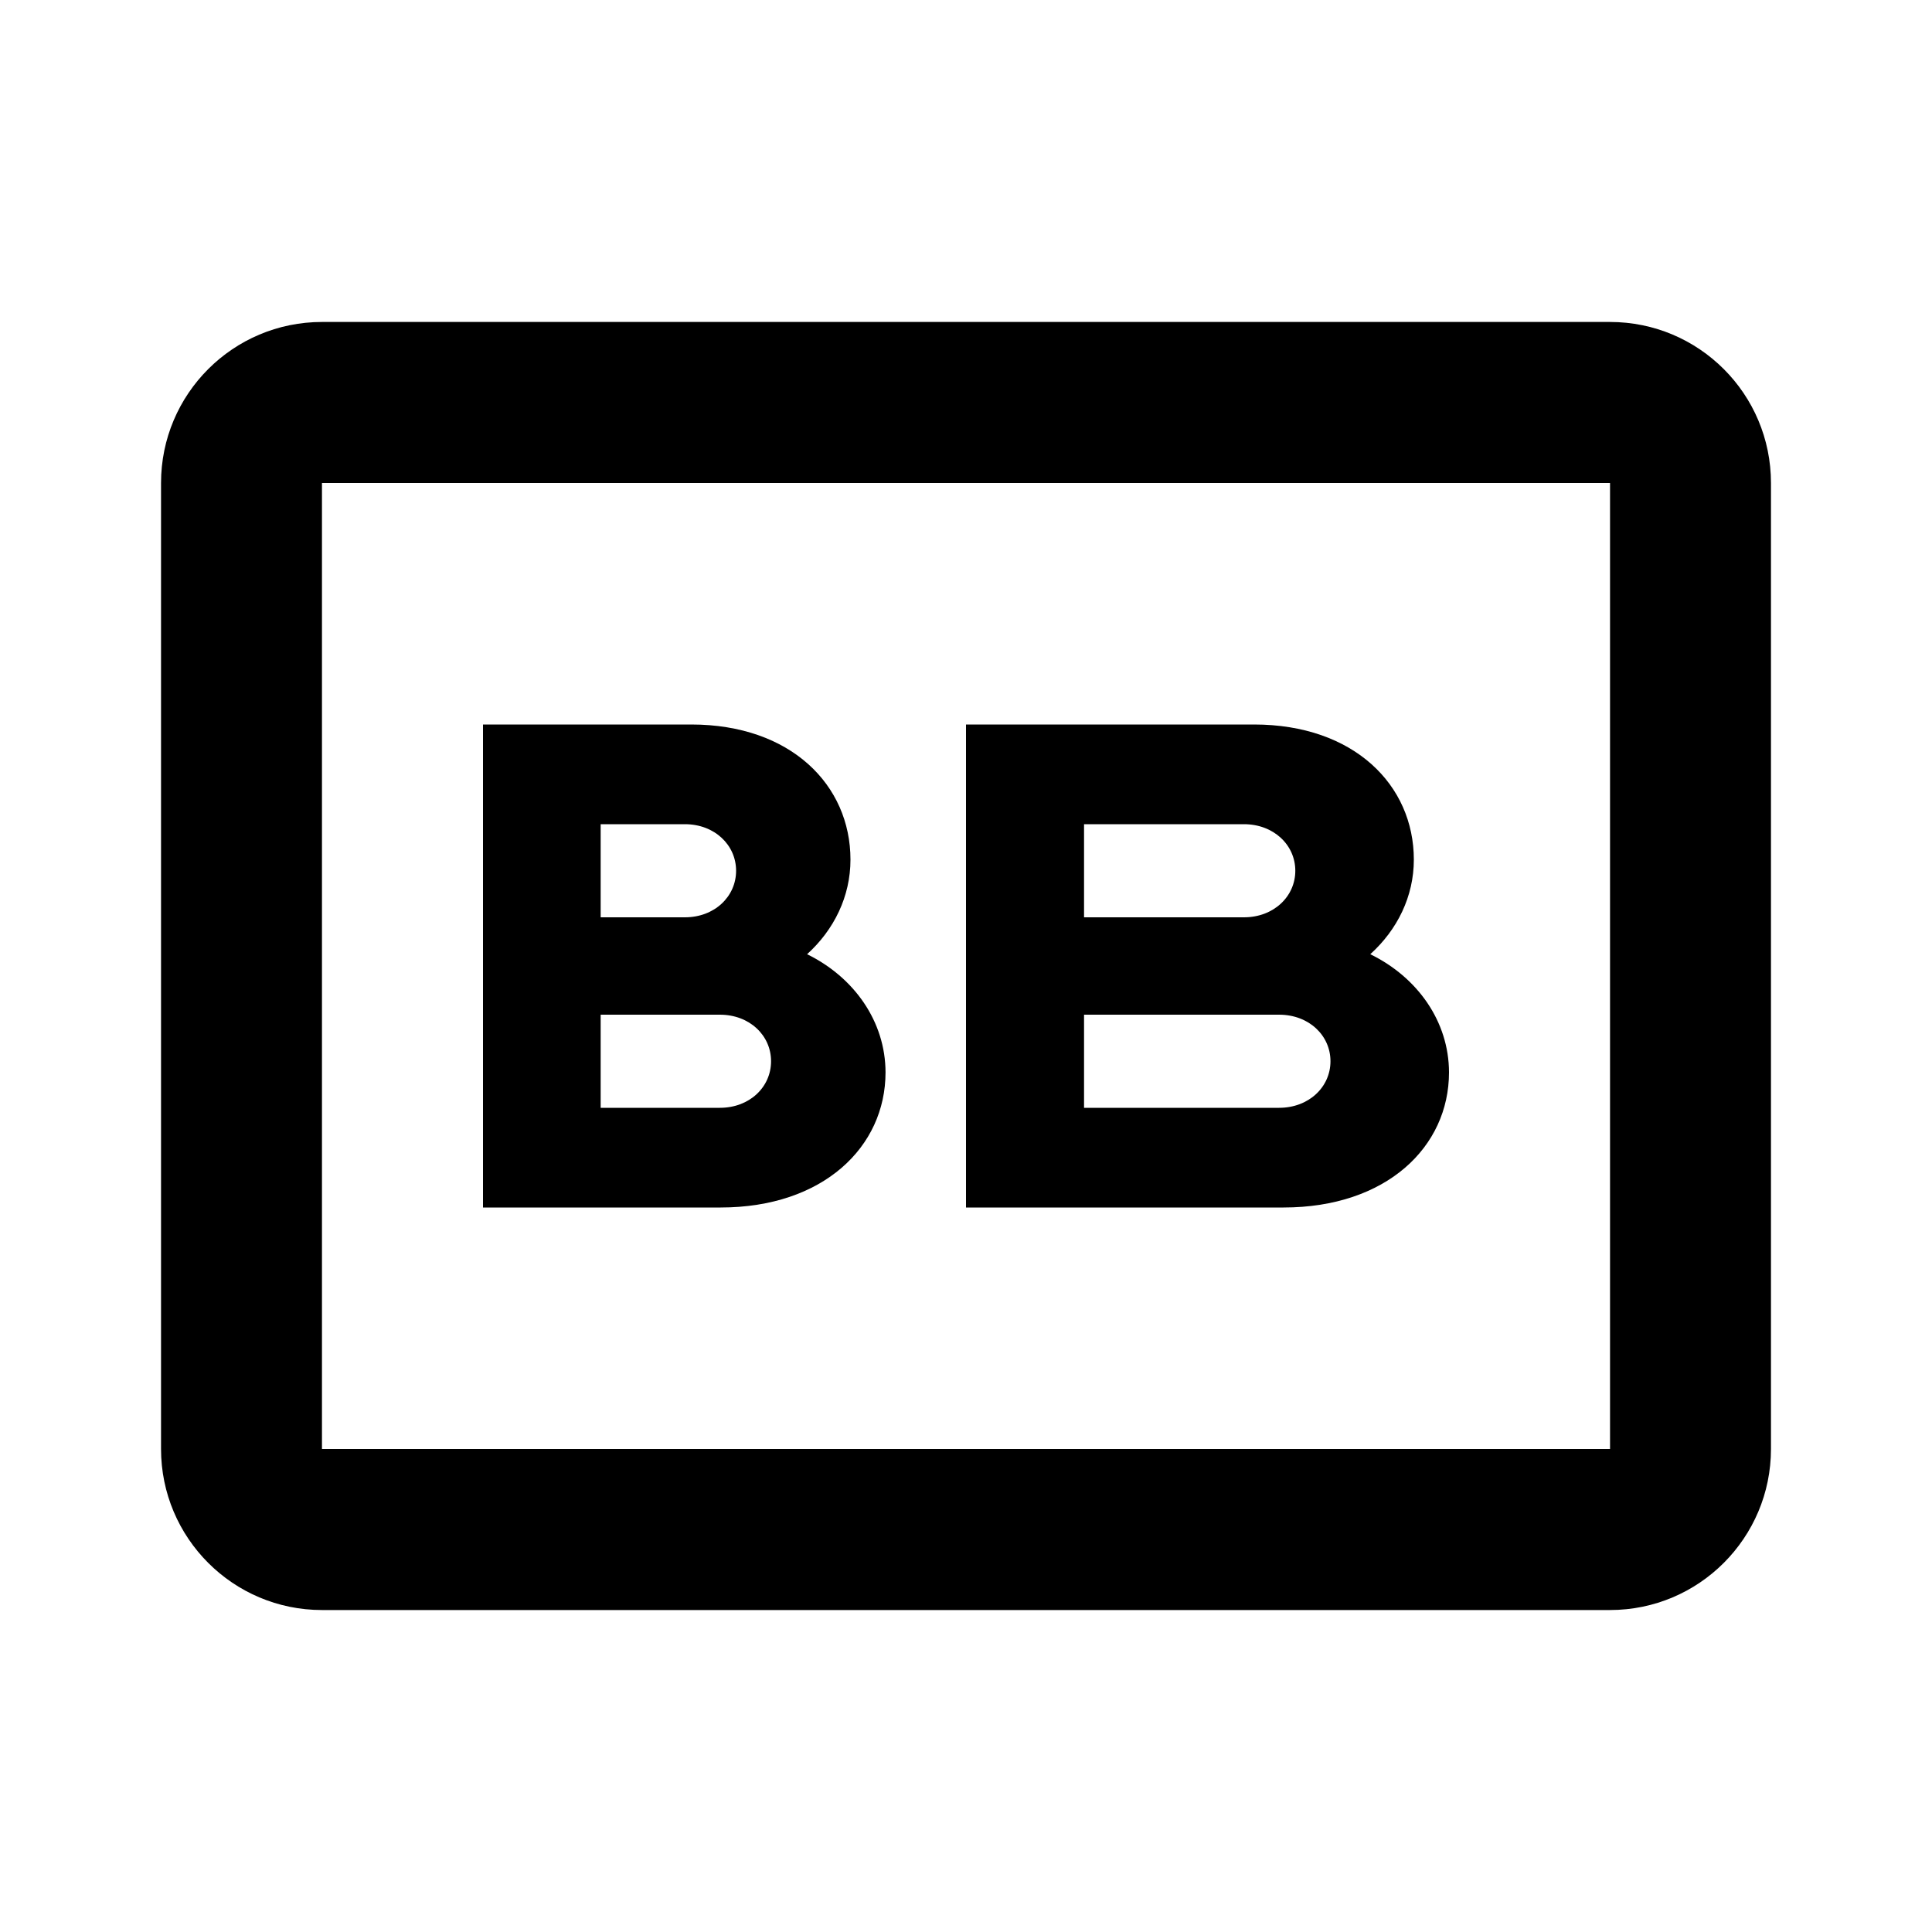
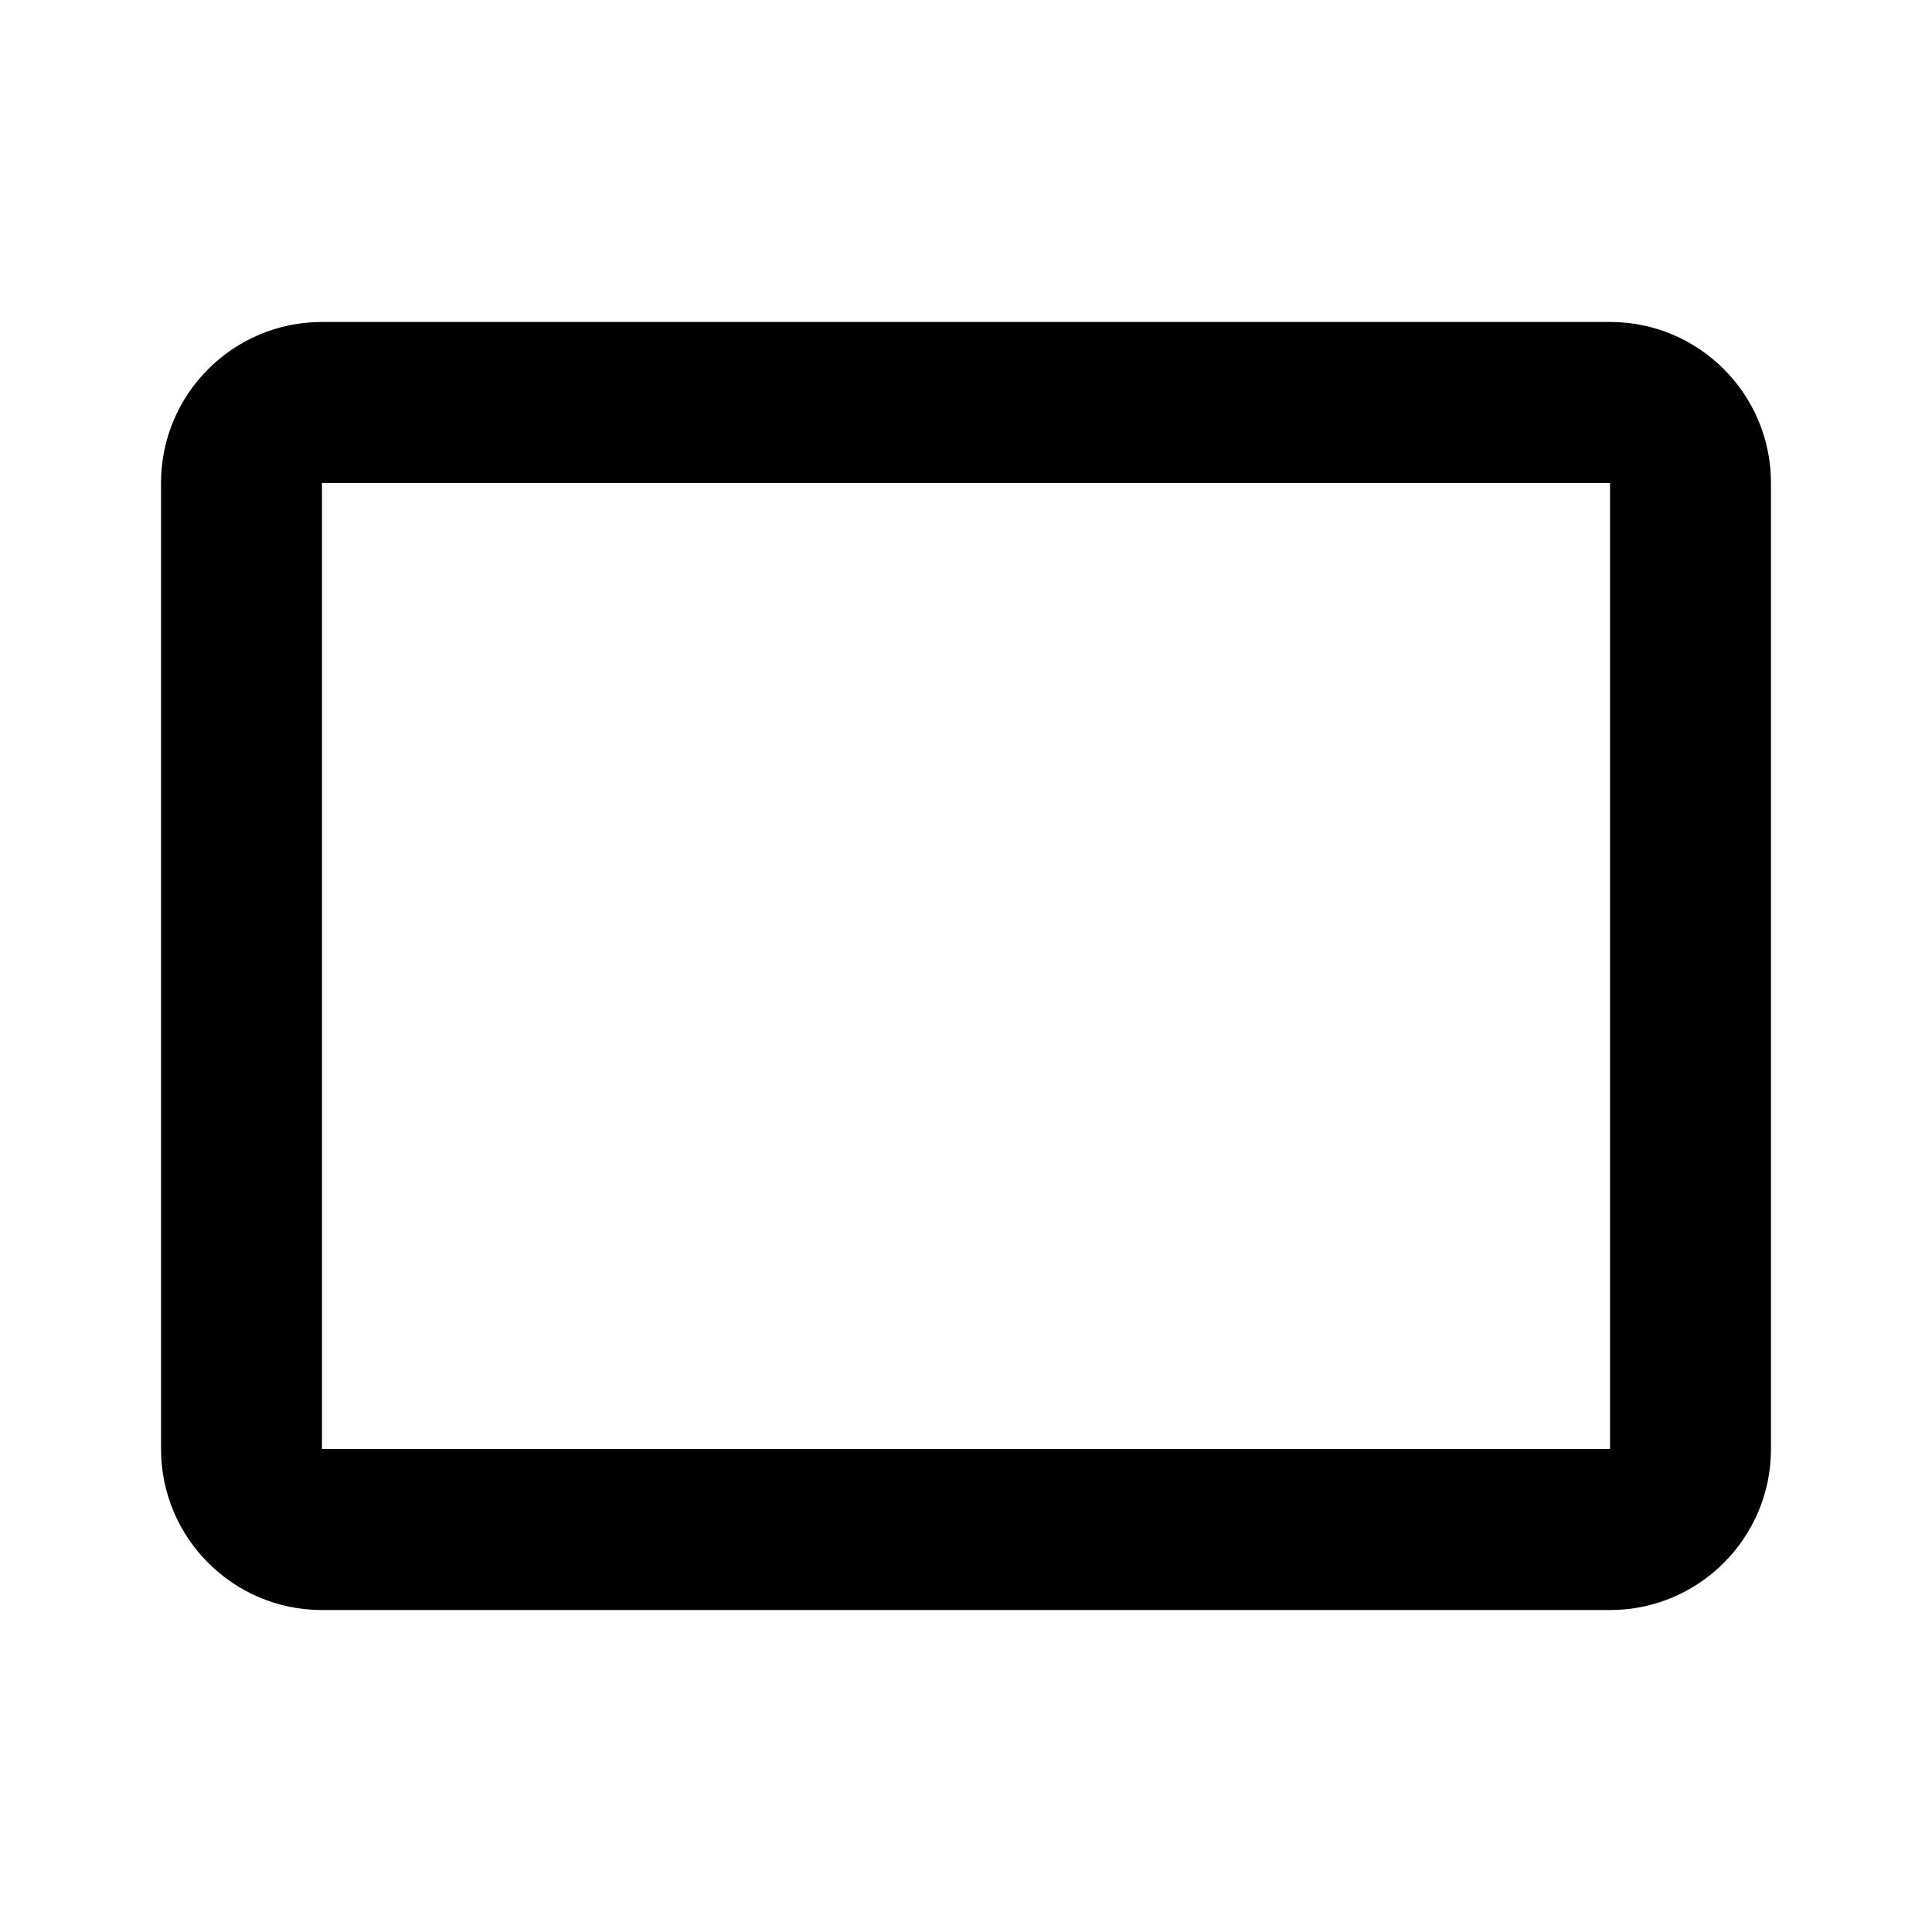
<svg xmlns="http://www.w3.org/2000/svg" width="20" height="20" viewBox="0 0 20 20">
-   <path d="M14.185 9.878C14.465 9.625 14.636 9.28 14.636 8.899C14.636 8.126 14.015 7.5 12.982 7.5H10V12.5H13.287C14.351 12.5 15 11.874 15 11.101C14.999 10.575 14.675 10.117 14.185 9.878ZM11.222 8.532H12.877C13.186 8.532 13.409 8.748 13.409 9.014C13.409 9.28 13.186 9.496 12.877 9.496H11.222V8.532ZM13.241 11.468H11.222V10.504H13.241C13.55 10.504 13.773 10.719 13.773 10.986C13.773 11.252 13.55 11.468 13.241 11.468Z" />
-   <path d="M8.355 9.878C8.634 9.625 8.804 9.28 8.804 8.899C8.804 8.126 8.186 7.5 7.156 7.5H5V12.5H7.46C8.52 12.5 9.167 11.874 9.167 11.101C9.166 10.575 8.843 10.117 8.355 9.878ZM6.218 8.532H7.09C7.398 8.532 7.62 8.748 7.62 9.014C7.62 9.28 7.398 9.496 7.09 9.496H6.218V8.532ZM7.452 11.468H6.218V10.504H7.452C7.76 10.504 7.982 10.719 7.982 10.986C7.982 11.252 7.761 11.468 7.452 11.468Z" />
  <path fill-rule="evenodd" clip-rule="evenodd" d="M1.667 5C1.667 4.079 2.413 3.333 3.333 3.333H16.667C17.587 3.333 18.333 4.079 18.333 5V15C18.333 15.92 17.587 16.667 16.667 16.667H3.333C2.413 16.667 1.667 15.92 1.667 15V5ZM16.667 5L3.333 5V15H16.667V5Z" />
</svg>